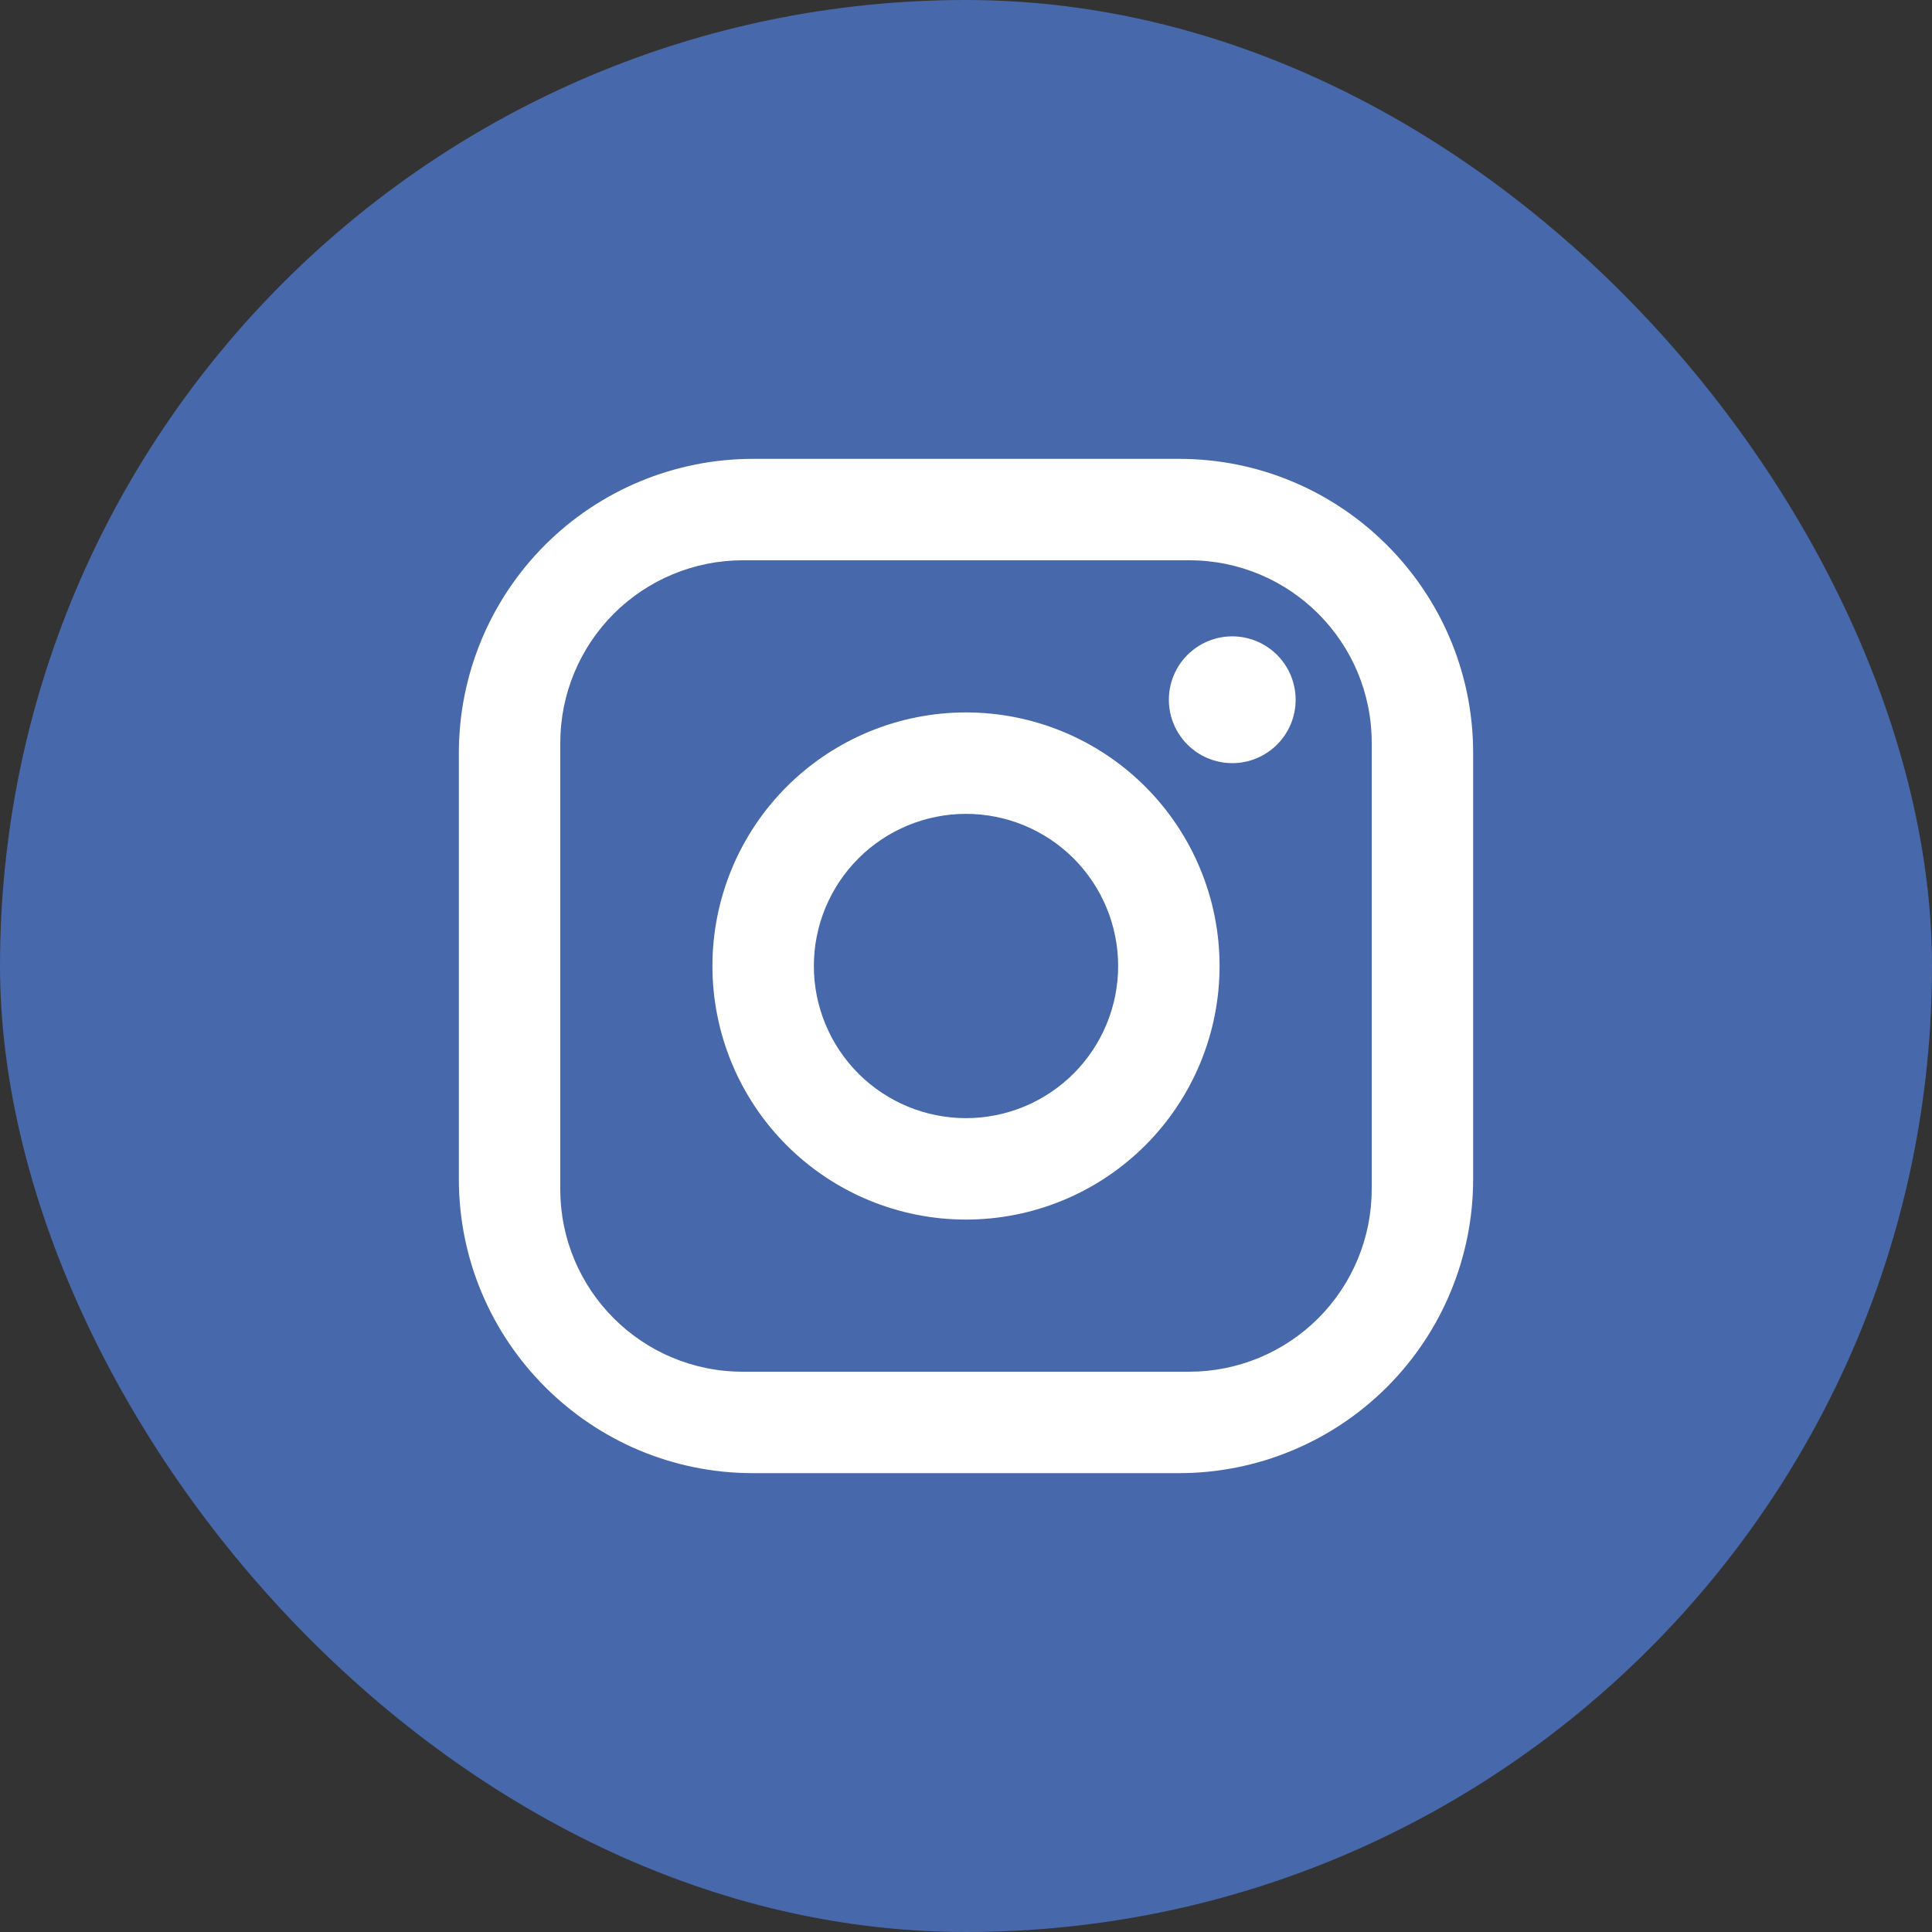
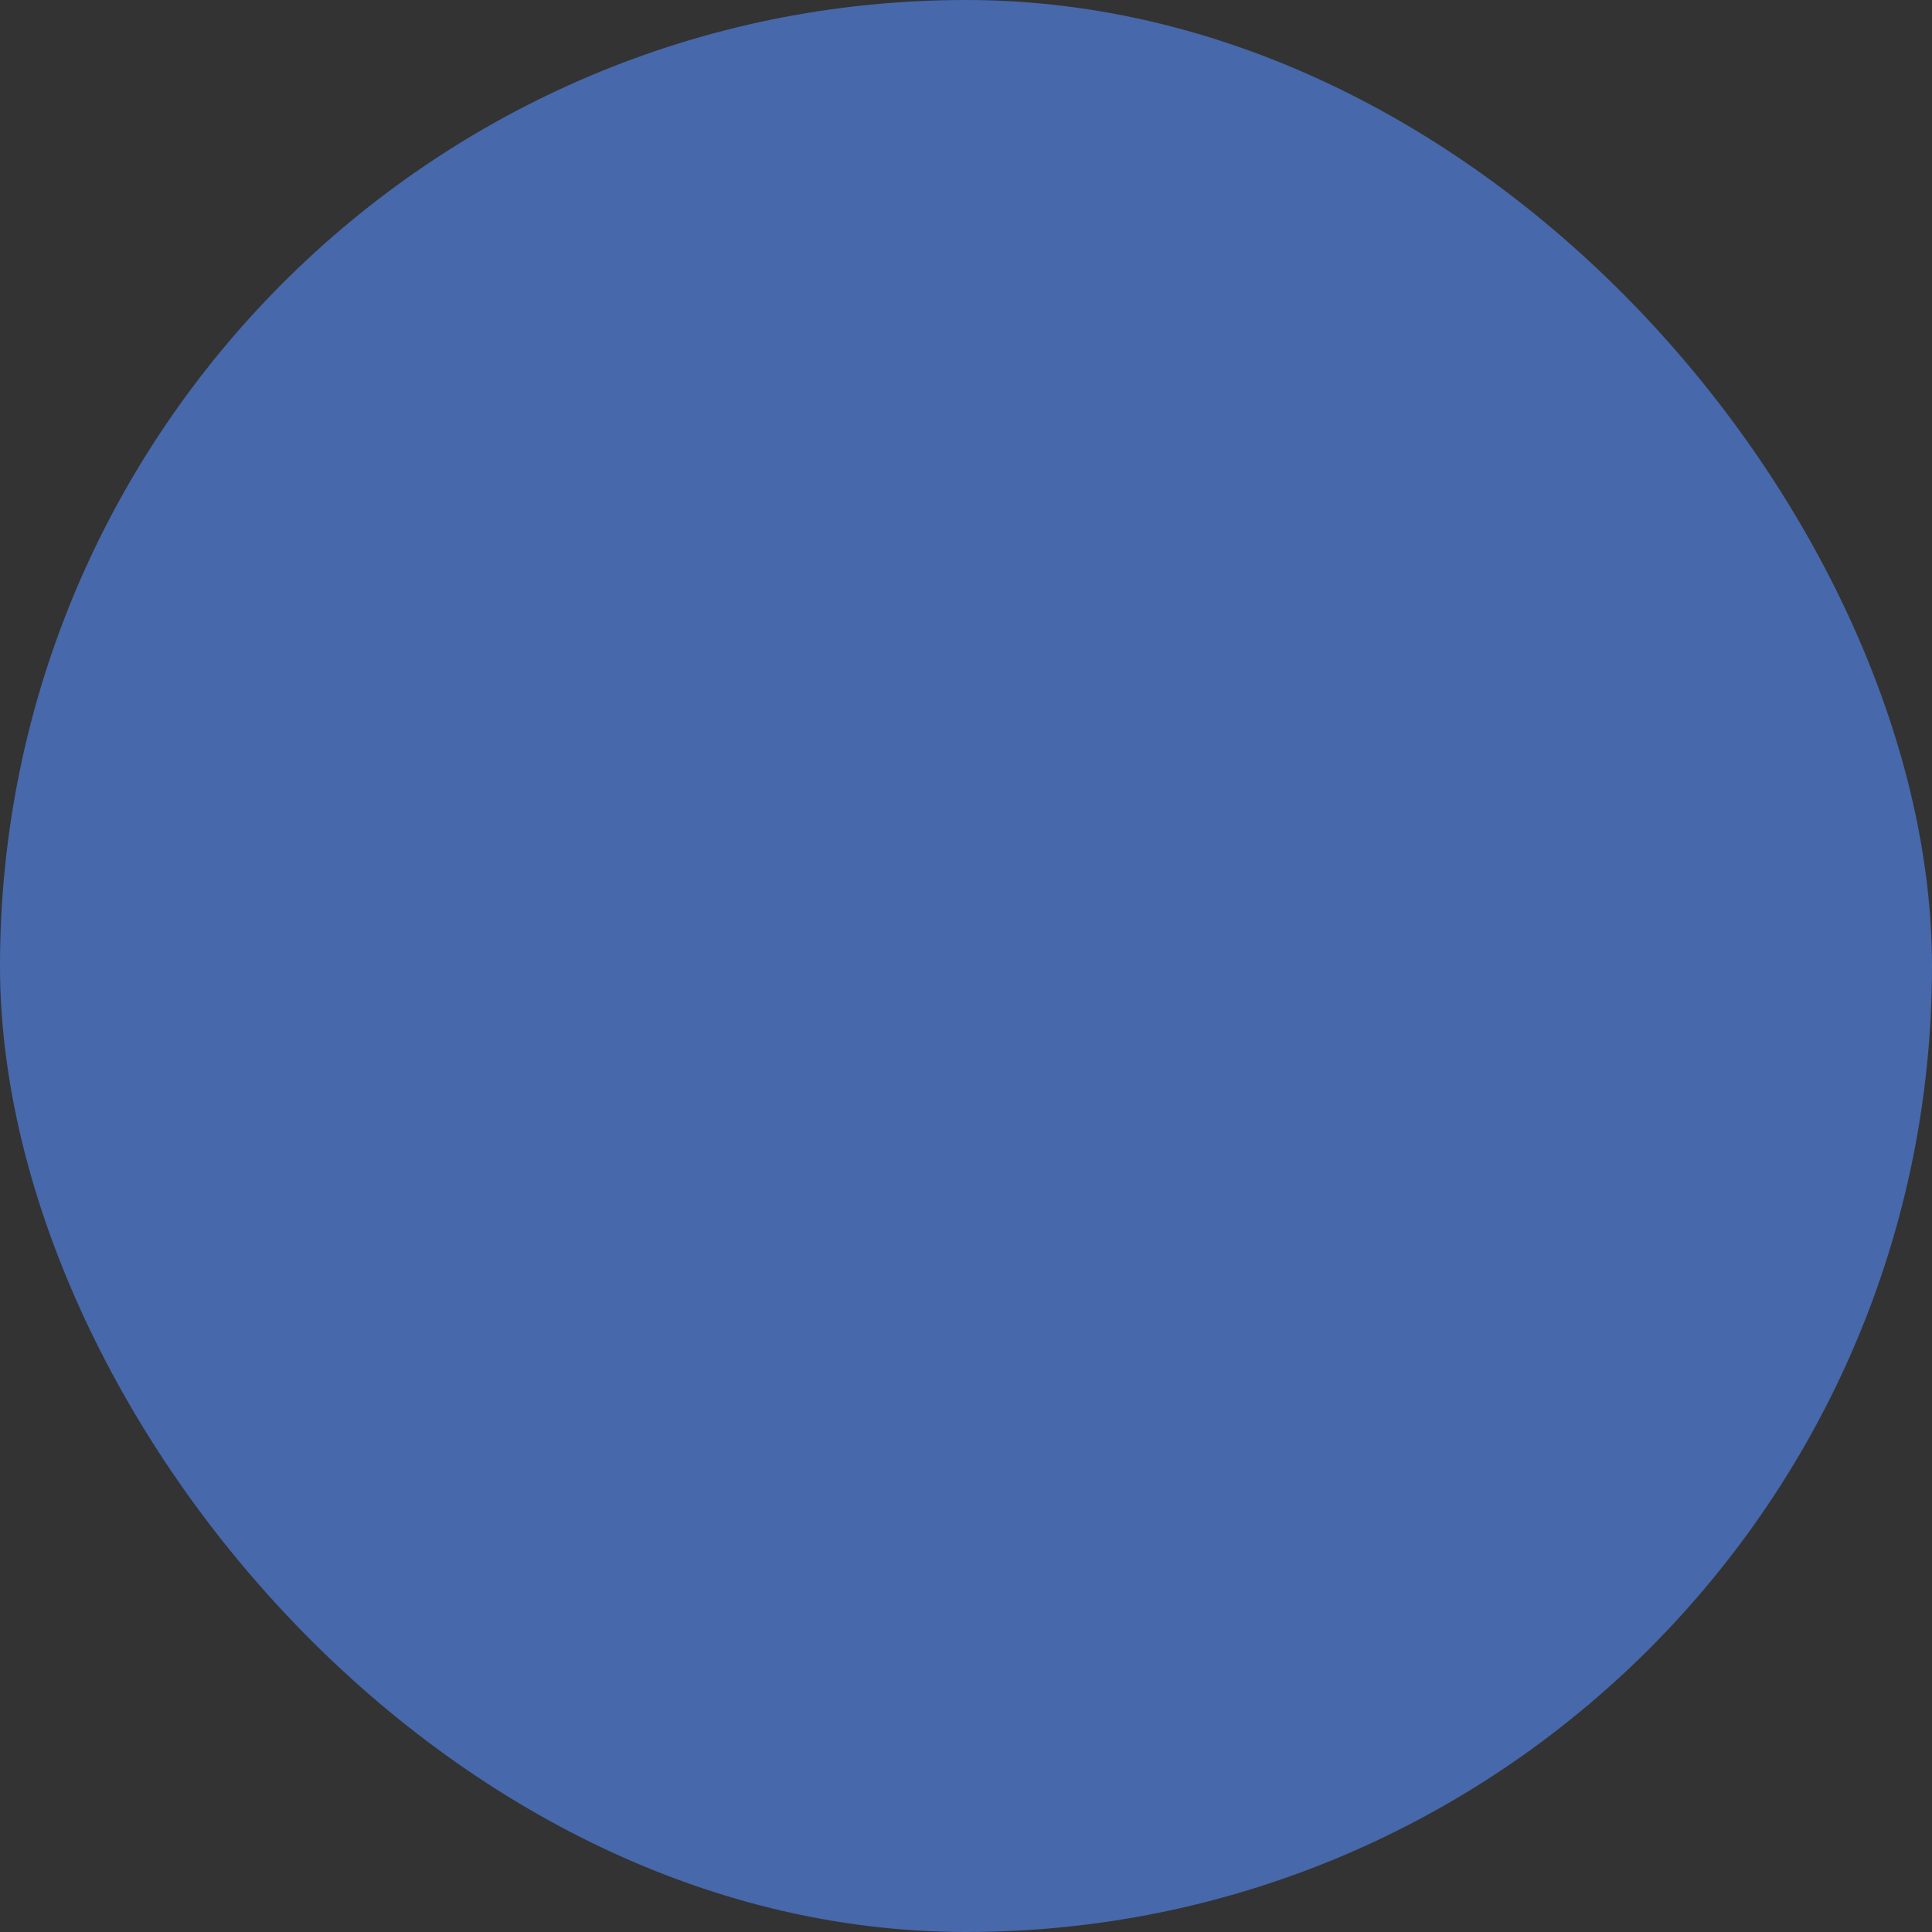
<svg xmlns="http://www.w3.org/2000/svg" width="80" height="80" viewBox="0 0 80 80" fill="none">
  <rect x="0" y="0" width="80" height="80" fill="#333333" stroke="none" />
  <rect width="80" height="80" rx="40" fill="#4768AA" />
-   <path d="M31.18 19H48.82C55.54 19 61 24.46 61 31.18V48.82C61 52.05 59.717 55.148 57.433 57.433C55.148 59.717 52.05 61 48.82 61H31.18C24.46 61 19 55.54 19 48.82V31.18C19 27.95 20.283 24.852 22.567 22.567C24.852 20.283 27.95 19 31.18 19ZM30.76 23.2C28.755 23.2 26.832 23.997 25.414 25.414C23.997 26.832 23.2 28.755 23.2 30.76V49.24C23.2 53.419 26.581 56.8 30.76 56.8H49.24C51.245 56.8 53.168 56.004 54.586 54.586C56.004 53.168 56.8 51.245 56.8 49.24V30.76C56.8 26.581 53.419 23.2 49.24 23.2H30.76ZM51.025 26.35C51.721 26.35 52.389 26.627 52.881 27.119C53.373 27.611 53.65 28.279 53.65 28.975C53.65 29.671 53.373 30.339 52.881 30.831C52.389 31.323 51.721 31.6 51.025 31.6C50.329 31.6 49.661 31.323 49.169 30.831C48.677 30.339 48.4 29.671 48.4 28.975C48.4 28.279 48.677 27.611 49.169 27.119C49.661 26.627 50.329 26.35 51.025 26.35ZM40 29.5C42.785 29.5 45.456 30.606 47.425 32.575C49.394 34.544 50.5 37.215 50.5 40C50.5 42.785 49.394 45.456 47.425 47.425C45.456 49.394 42.785 50.5 40 50.5C37.215 50.5 34.544 49.394 32.575 47.425C30.606 45.456 29.5 42.785 29.5 40C29.5 37.215 30.606 34.544 32.575 32.575C34.544 30.606 37.215 29.5 40 29.5ZM40 33.7C38.329 33.7 36.727 34.364 35.545 35.545C34.364 36.727 33.7 38.329 33.7 40C33.7 41.671 34.364 43.273 35.545 44.455C36.727 45.636 38.329 46.3 40 46.3C41.671 46.3 43.273 45.636 44.455 44.455C45.636 43.273 46.3 41.671 46.3 40C46.3 38.329 45.636 36.727 44.455 35.545C43.273 34.364 41.671 33.7 40 33.7Z" fill="white" />
</svg>